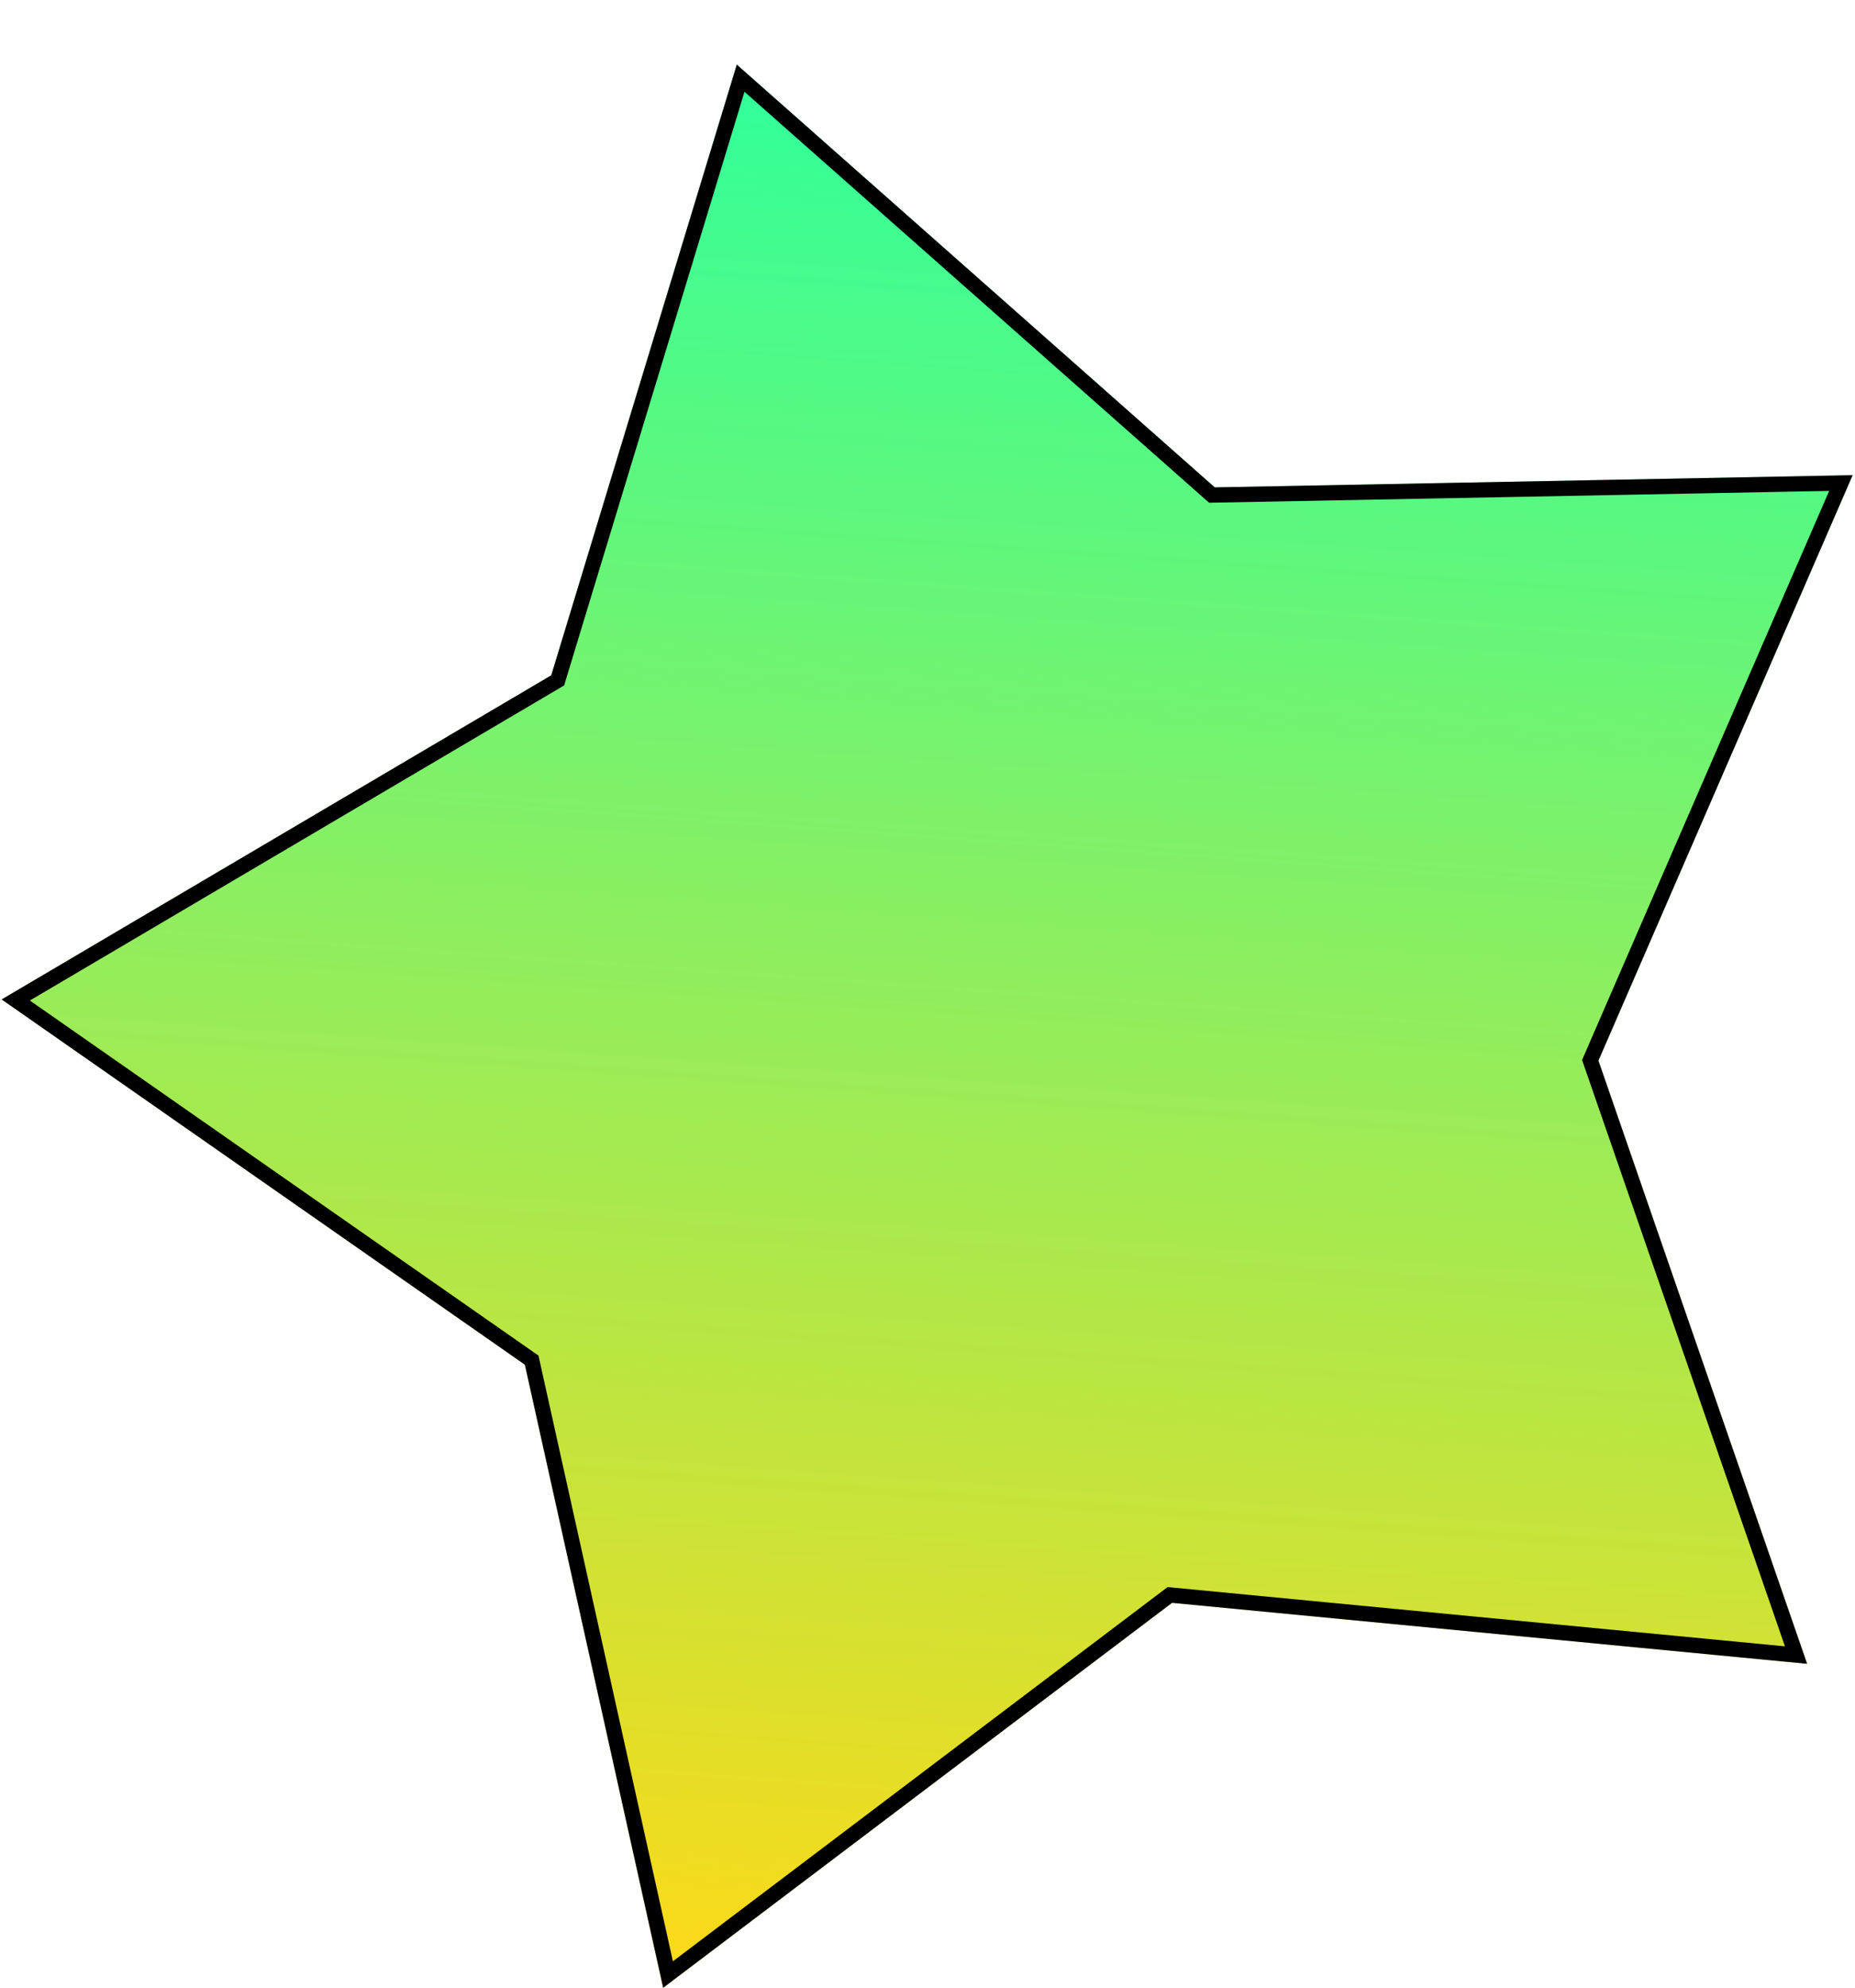
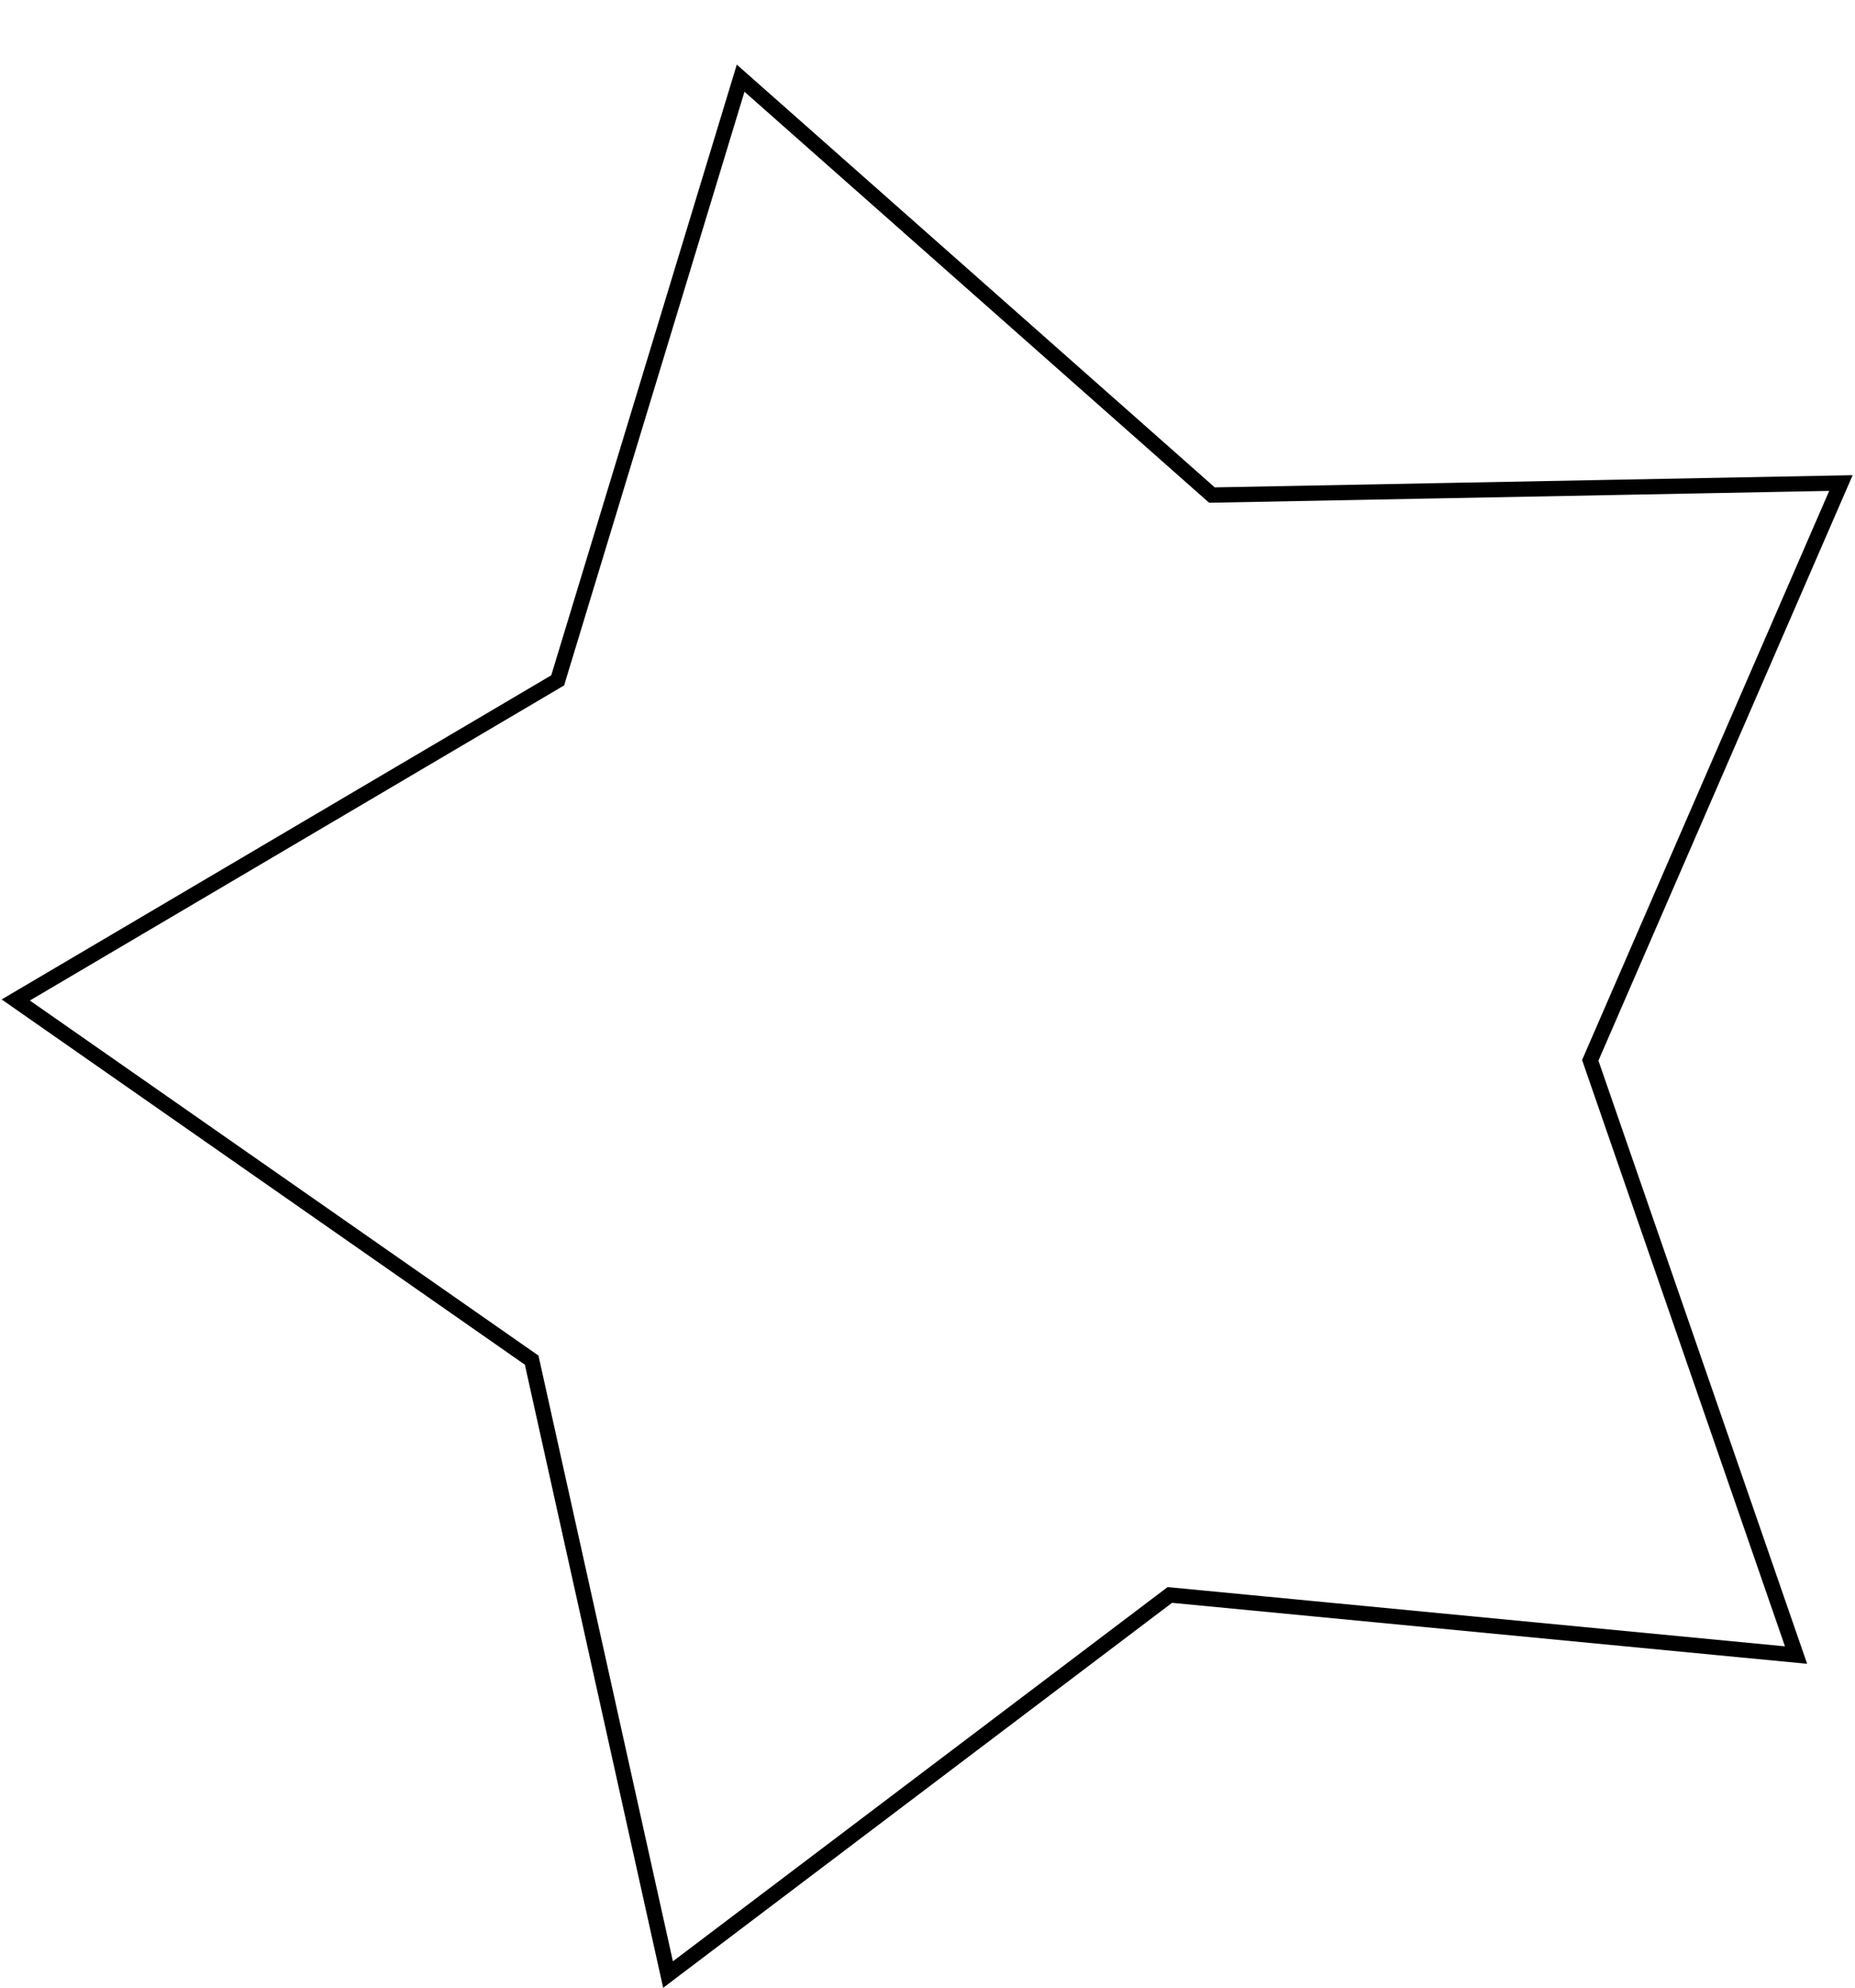
<svg xmlns="http://www.w3.org/2000/svg" width="730" height="782" viewBox="0 0 730 782" fill="none">
  <g filter="url(#filter0_d_1388_38)">
-     <path d="M289.95 0.411L478.045 166.711L729.068 161.918L629.032 392.197L711.16 629.453L461.24 605.473L260.975 756.897L206.552 511.799L0.653 368.128L216.938 240.629L289.95 0.411Z" fill="url(#paint0_linear_1388_38)" />
    <path d="M291.463 5.752L476.058 168.958L476.934 169.732L478.103 169.71L724.456 165.007L626.281 391.001L625.815 392.074L626.197 393.178L706.798 626.02L461.526 602.486L460.363 602.375L459.43 603.08L262.891 751.687L209.48 511.148L209.227 510.007L208.268 509.338L6.2 368.341L218.462 243.213L219.469 242.619L219.808 241.501L291.463 5.752Z" stroke="black" stroke-width="6" />
  </g>
  <defs>
    <filter id="filter0_d_1388_38" x="0.652" y="0.411" width="728.414" height="781.486" filterUnits="userSpaceOnUse" color-interpolation-filters="sRGB">
      <feFlood flood-opacity="0" result="BackgroundImageFix" />
      <feColorMatrix in="SourceAlpha" type="matrix" values="0 0 0 0 0 0 0 0 0 0 0 0 0 0 0 0 0 0 127 0" result="hardAlpha" />
      <feOffset dy="25" />
      <feComposite in2="hardAlpha" operator="out" />
      <feColorMatrix type="matrix" values="0 0 0 0 0 0 0 0 0 0 0 0 0 0 0 0 0 0 1 0" />
      <feBlend mode="normal" in2="BackgroundImageFix" result="effect1_dropShadow_1388_38" />
      <feBlend mode="normal" in="SourceGraphic" in2="effect1_dropShadow_1388_38" result="shape" />
    </filter>
    <linearGradient id="paint0_linear_1388_38" x1="398" y1="20.5" x2="344.5" y2="767.5" gradientUnits="userSpaceOnUse">
      <stop stop-color="#33FF99" />
      <stop offset="1" stop-color="#FFD916" />
    </linearGradient>
  </defs>
</svg>